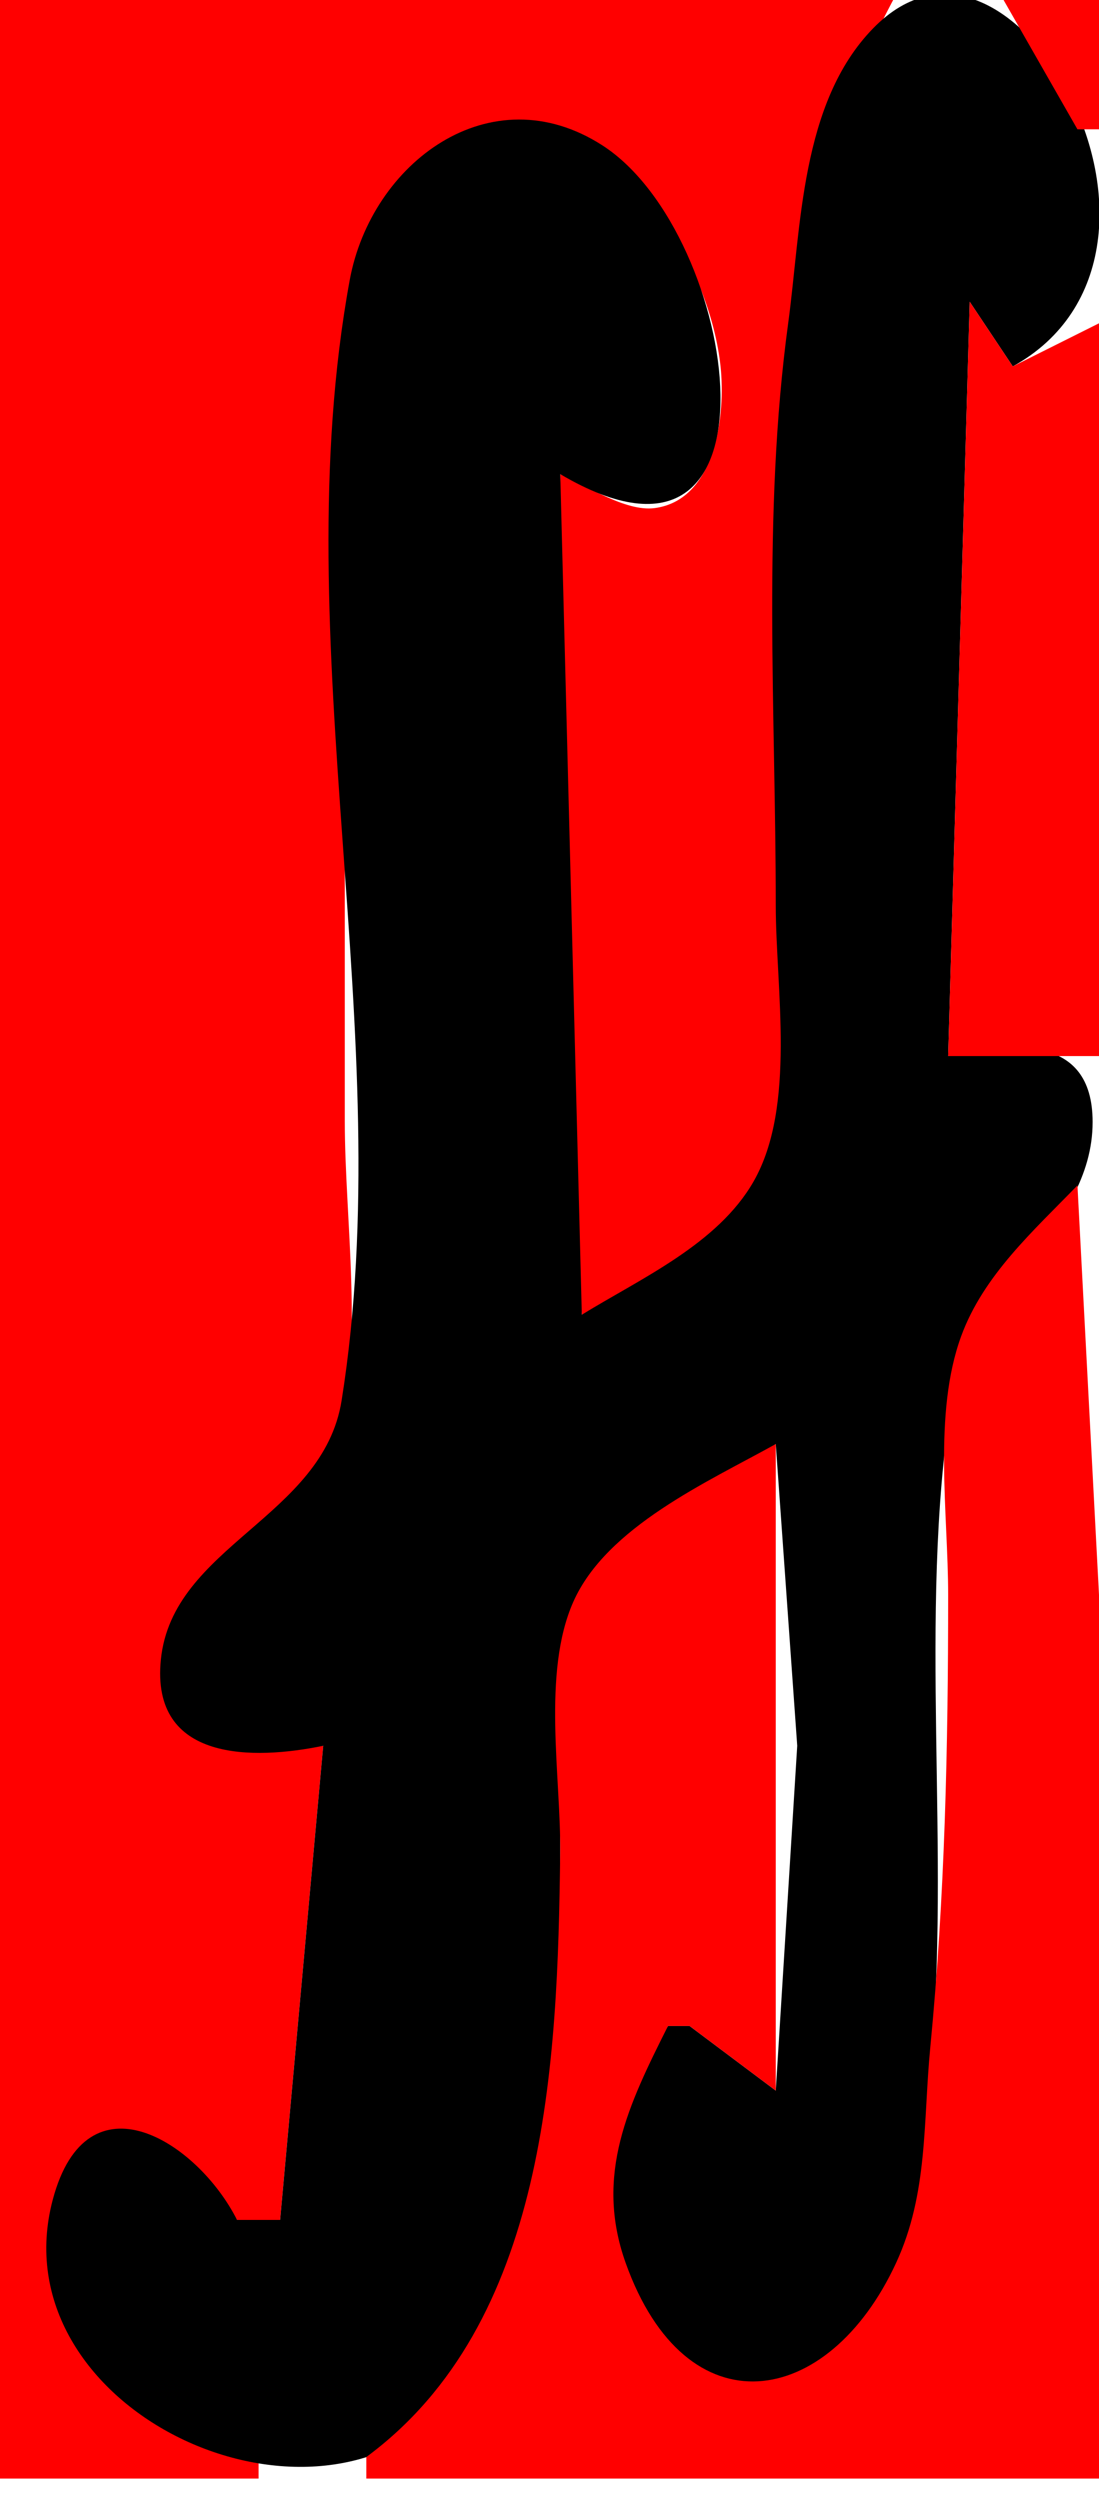
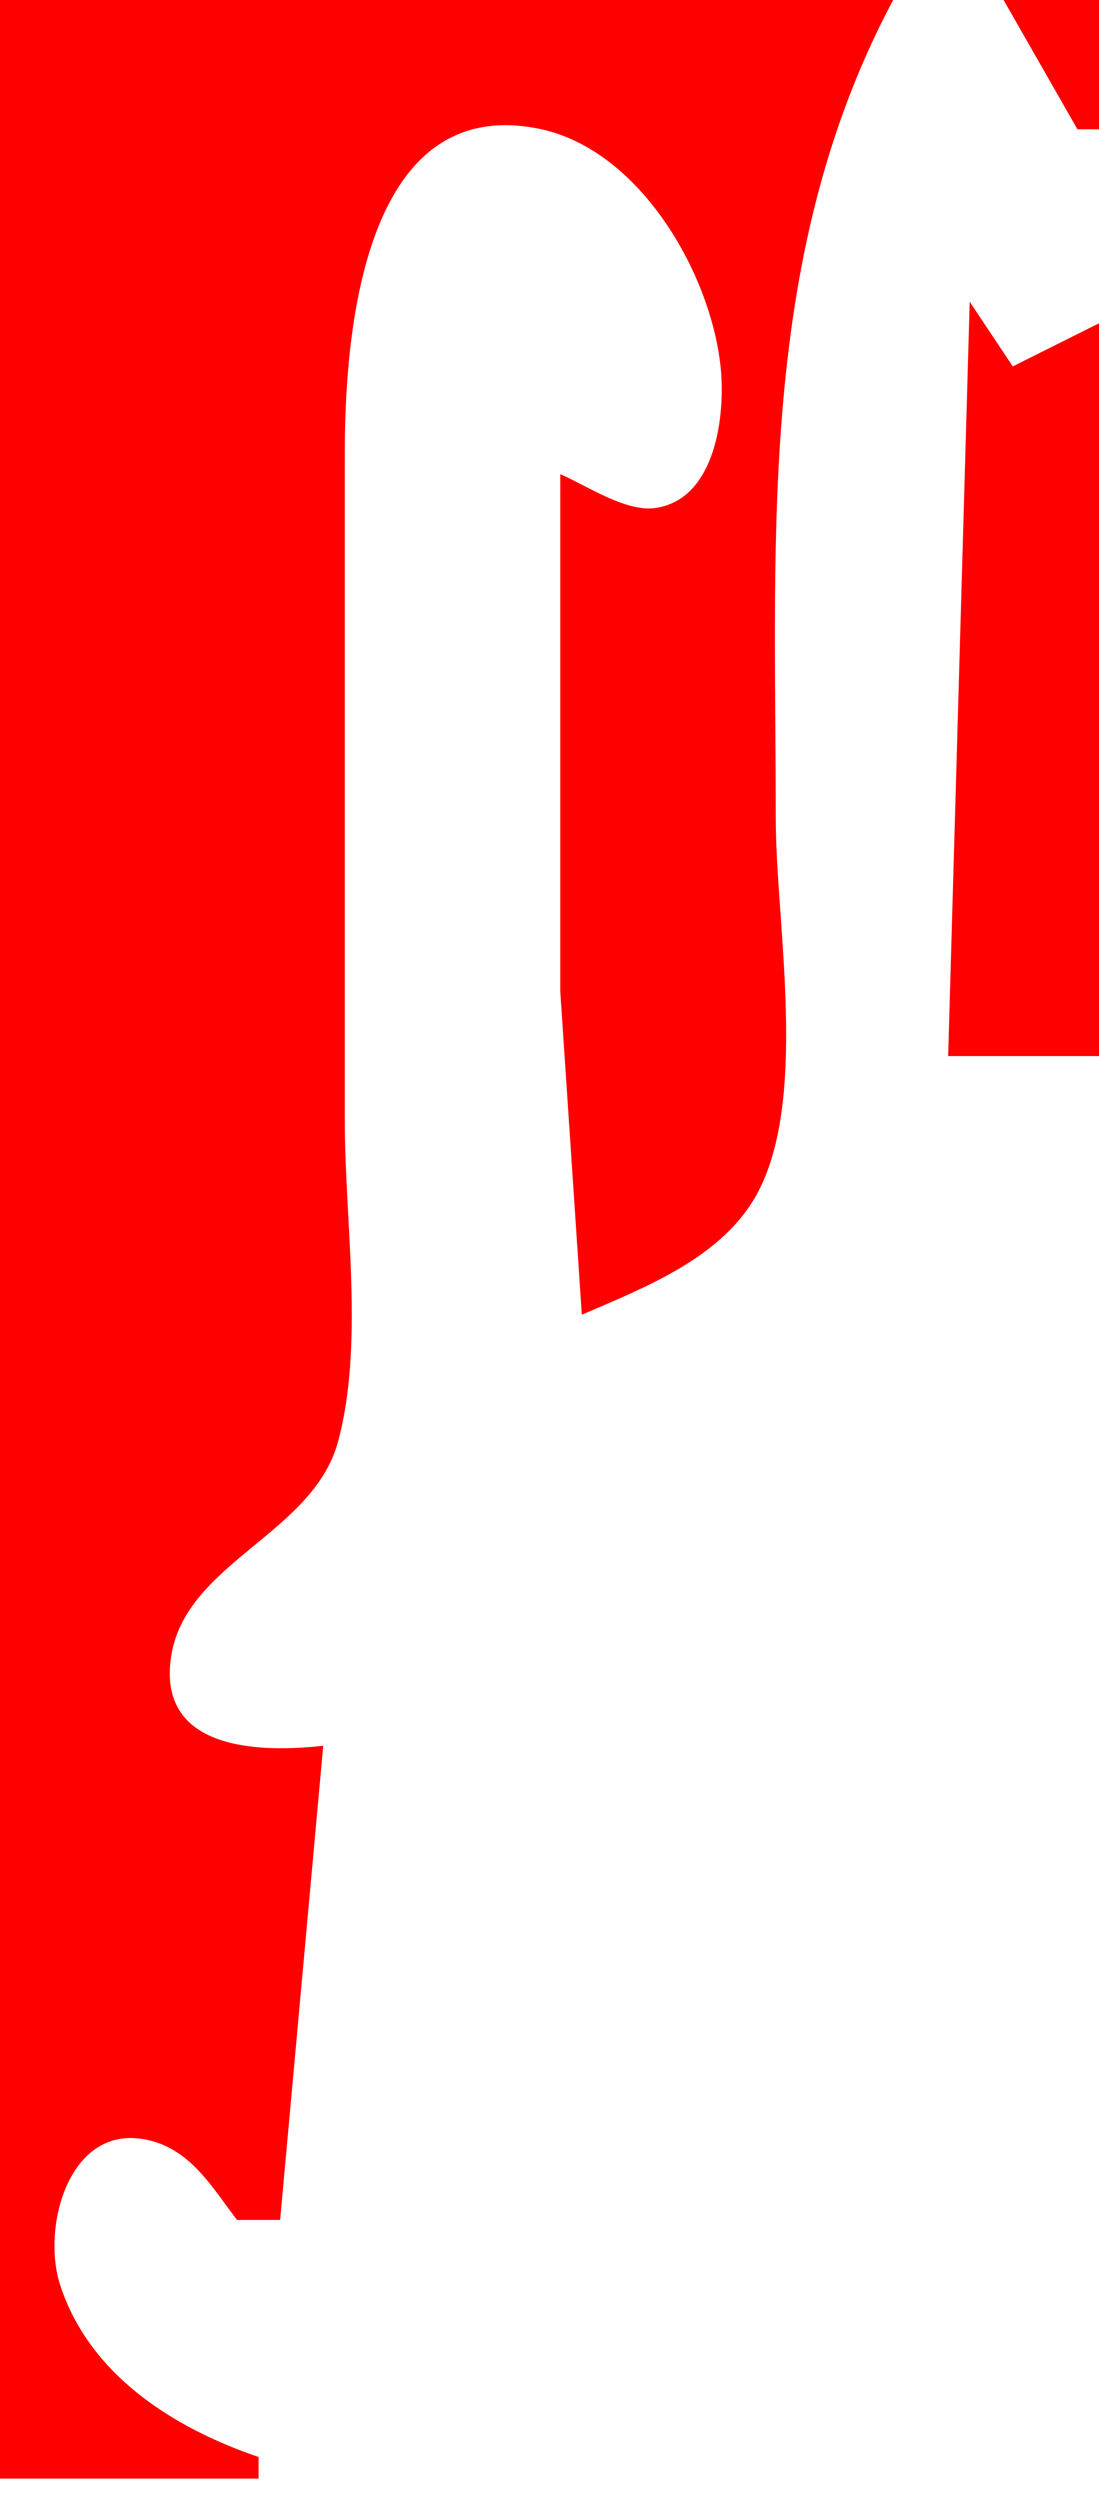
<svg width="51" height="116">
  <path style="fill:#ff0000; stroke:none" d="M0 -1L0 115L12 115L12 114C8.09 112.67 4.141 110.21 2.786 105.999C1.911 103.279 3.248 98.365 6.985 99.321C8.918 99.815 9.889 101.559 11 103L13 103L15 81C12.175 81.313 7.376 81.274 7.921 76.995C8.492 72.519 14.505 71.226 15.682 66.907C16.91 62.404 16 56.643 16 52L16 21C16.002 15.811 16.744 4.31 24.999 5.971C29.656 6.907 32.967 12.626 33.438 16.999C33.677 19.221 33.232 23.191 30.385 23.574C29.028 23.757 27.19 22.511 26 22L26 46L27 61C29.831 59.777 33.289 58.449 34.972 55.671C37.6 51.334 36 42.914 36 38C36 24.461 35.084 11.104 42 -1L0 -1z" />
-   <path style="fill:#000000; stroke:none" d="M27 61L26 22C36.803 28.374 34.368 10.876 27.956 6.746C22.765 3.403 17.227 7.547 16.228 13.001C13.138 29.87 18.556 48.056 15.852 64.985C14.985 70.411 8.006 71.716 7.466 76.995C6.977 81.775 11.8 81.66 15 81L13 103L11 103C9.171 99.375 4.038 96.081 2.449 102.059C-0.094 111.626 14.126 118.485 20.656 111.772C26.258 106.012 25.988 92.583 26 85C26.005 81.953 25.397 78.06 26.603 75.184C28.13 71.546 32.997 69.308 36 67L36.996 81L36 97L32 94L31 94C28.322 98.058 27.175 102.32 29.434 106.981C31.971 112.216 37.302 112.718 40.517 107.891C43.002 104.161 42.758 100.248 43.17 96C44.155 85.828 42.587 75.037 44.148 65C44.925 60.001 50.703 57.13 50.704 52.059C50.704 47.905 46.861 48.405 44 49L45 14L47 17C51.73 14.392 51.944 8.622 49.428 4.019C47.55 0.585 43.844 -2.107 40.51 1.323C37.146 4.784 37.183 10.545 36.576 15C35.369 23.867 36 33.062 36 42C36 45.855 36.957 51.338 34.972 54.815C33.312 57.724 29.744 59.311 27 61z" />
  <path style="fill:#ff0000; stroke:none" d="M46 -1L50 6L51 6L51 -1L46 -1z" />
  <path style="fill:#ff0000; stroke:none" d="M45 14L44 49L51 49L51 15L47 17L45 14z" />
-   <path style="fill:#ff0000; stroke:none" d="M50 55C47.961 57.107 45.634 59.172 44.602 62.002C43.294 65.588 44 70.242 44 74C44 81.087 43.852 87.956 43.17 95C42.836 98.447 43.078 101.765 41.583 104.996C38.438 111.793 31.839 112.841 29.036 104.999C27.571 100.9 29.179 97.628 31 94L32 94L36 97L36 67C32.852 68.752 28.145 70.841 26.603 74.326C25.141 77.632 26.038 82.467 25.996 86C25.88 95.8 25.386 107.805 17 114L17 115L51 115L51 74L50 55z" />
</svg>